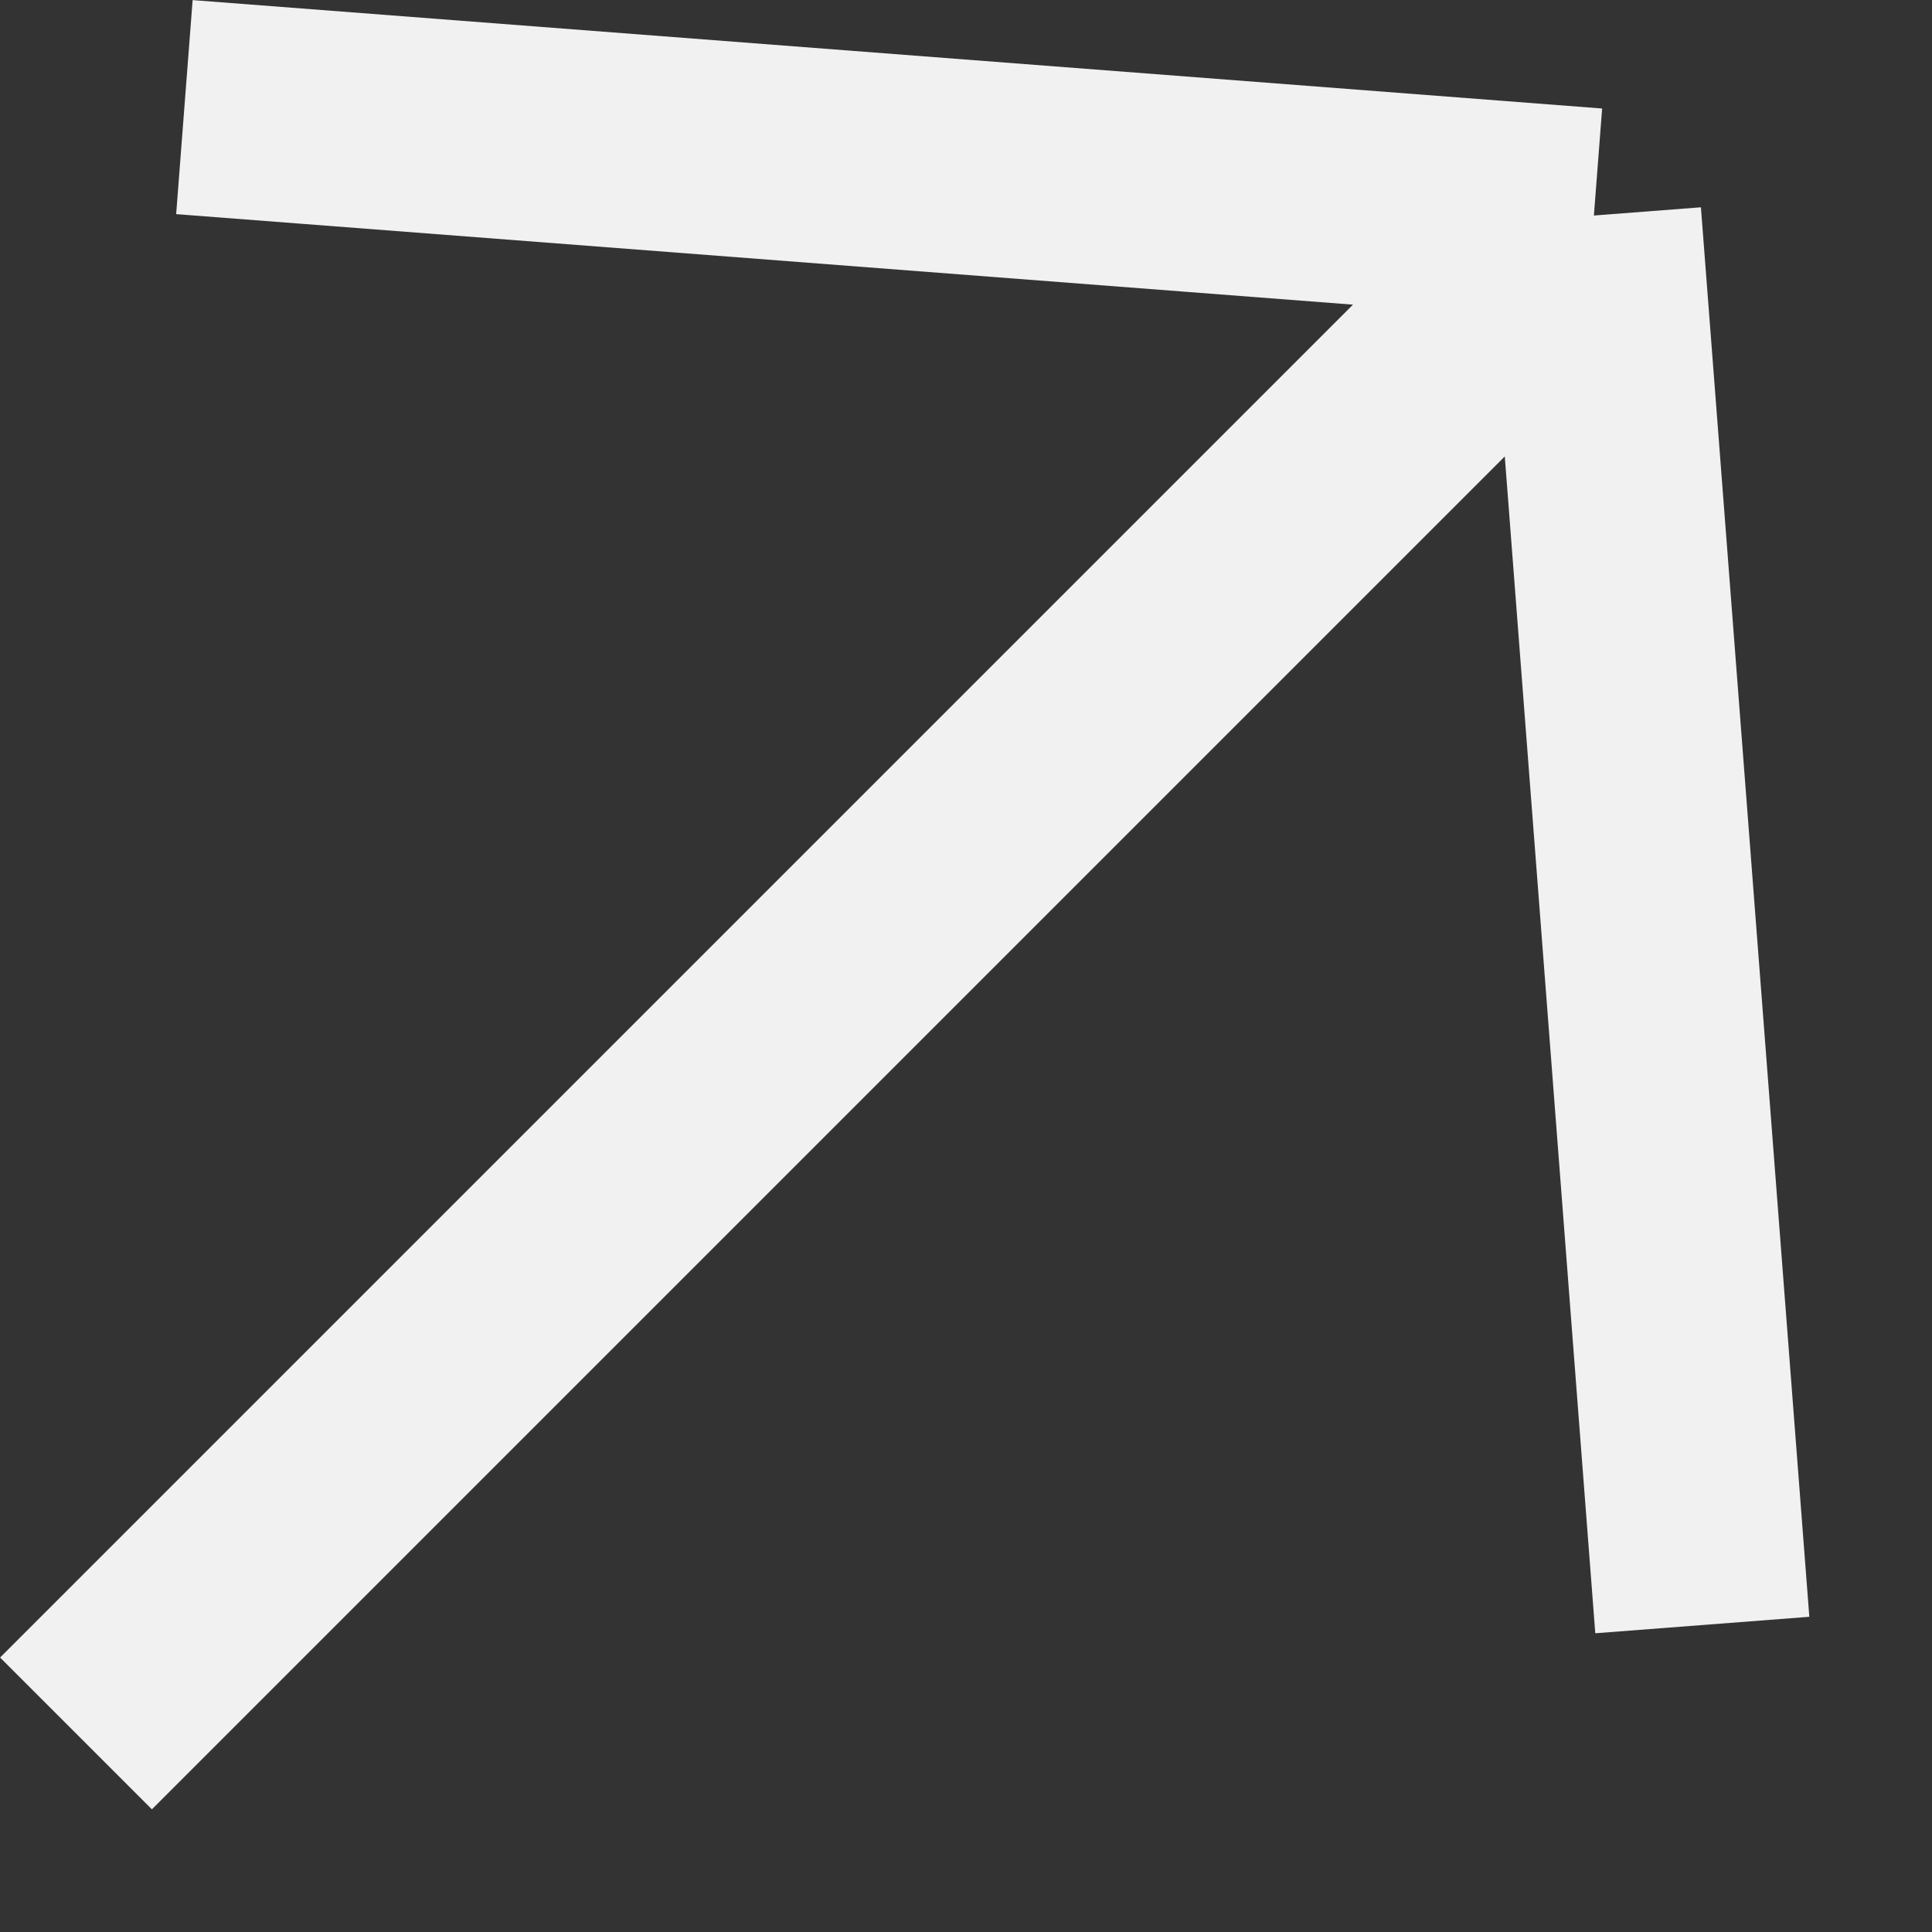
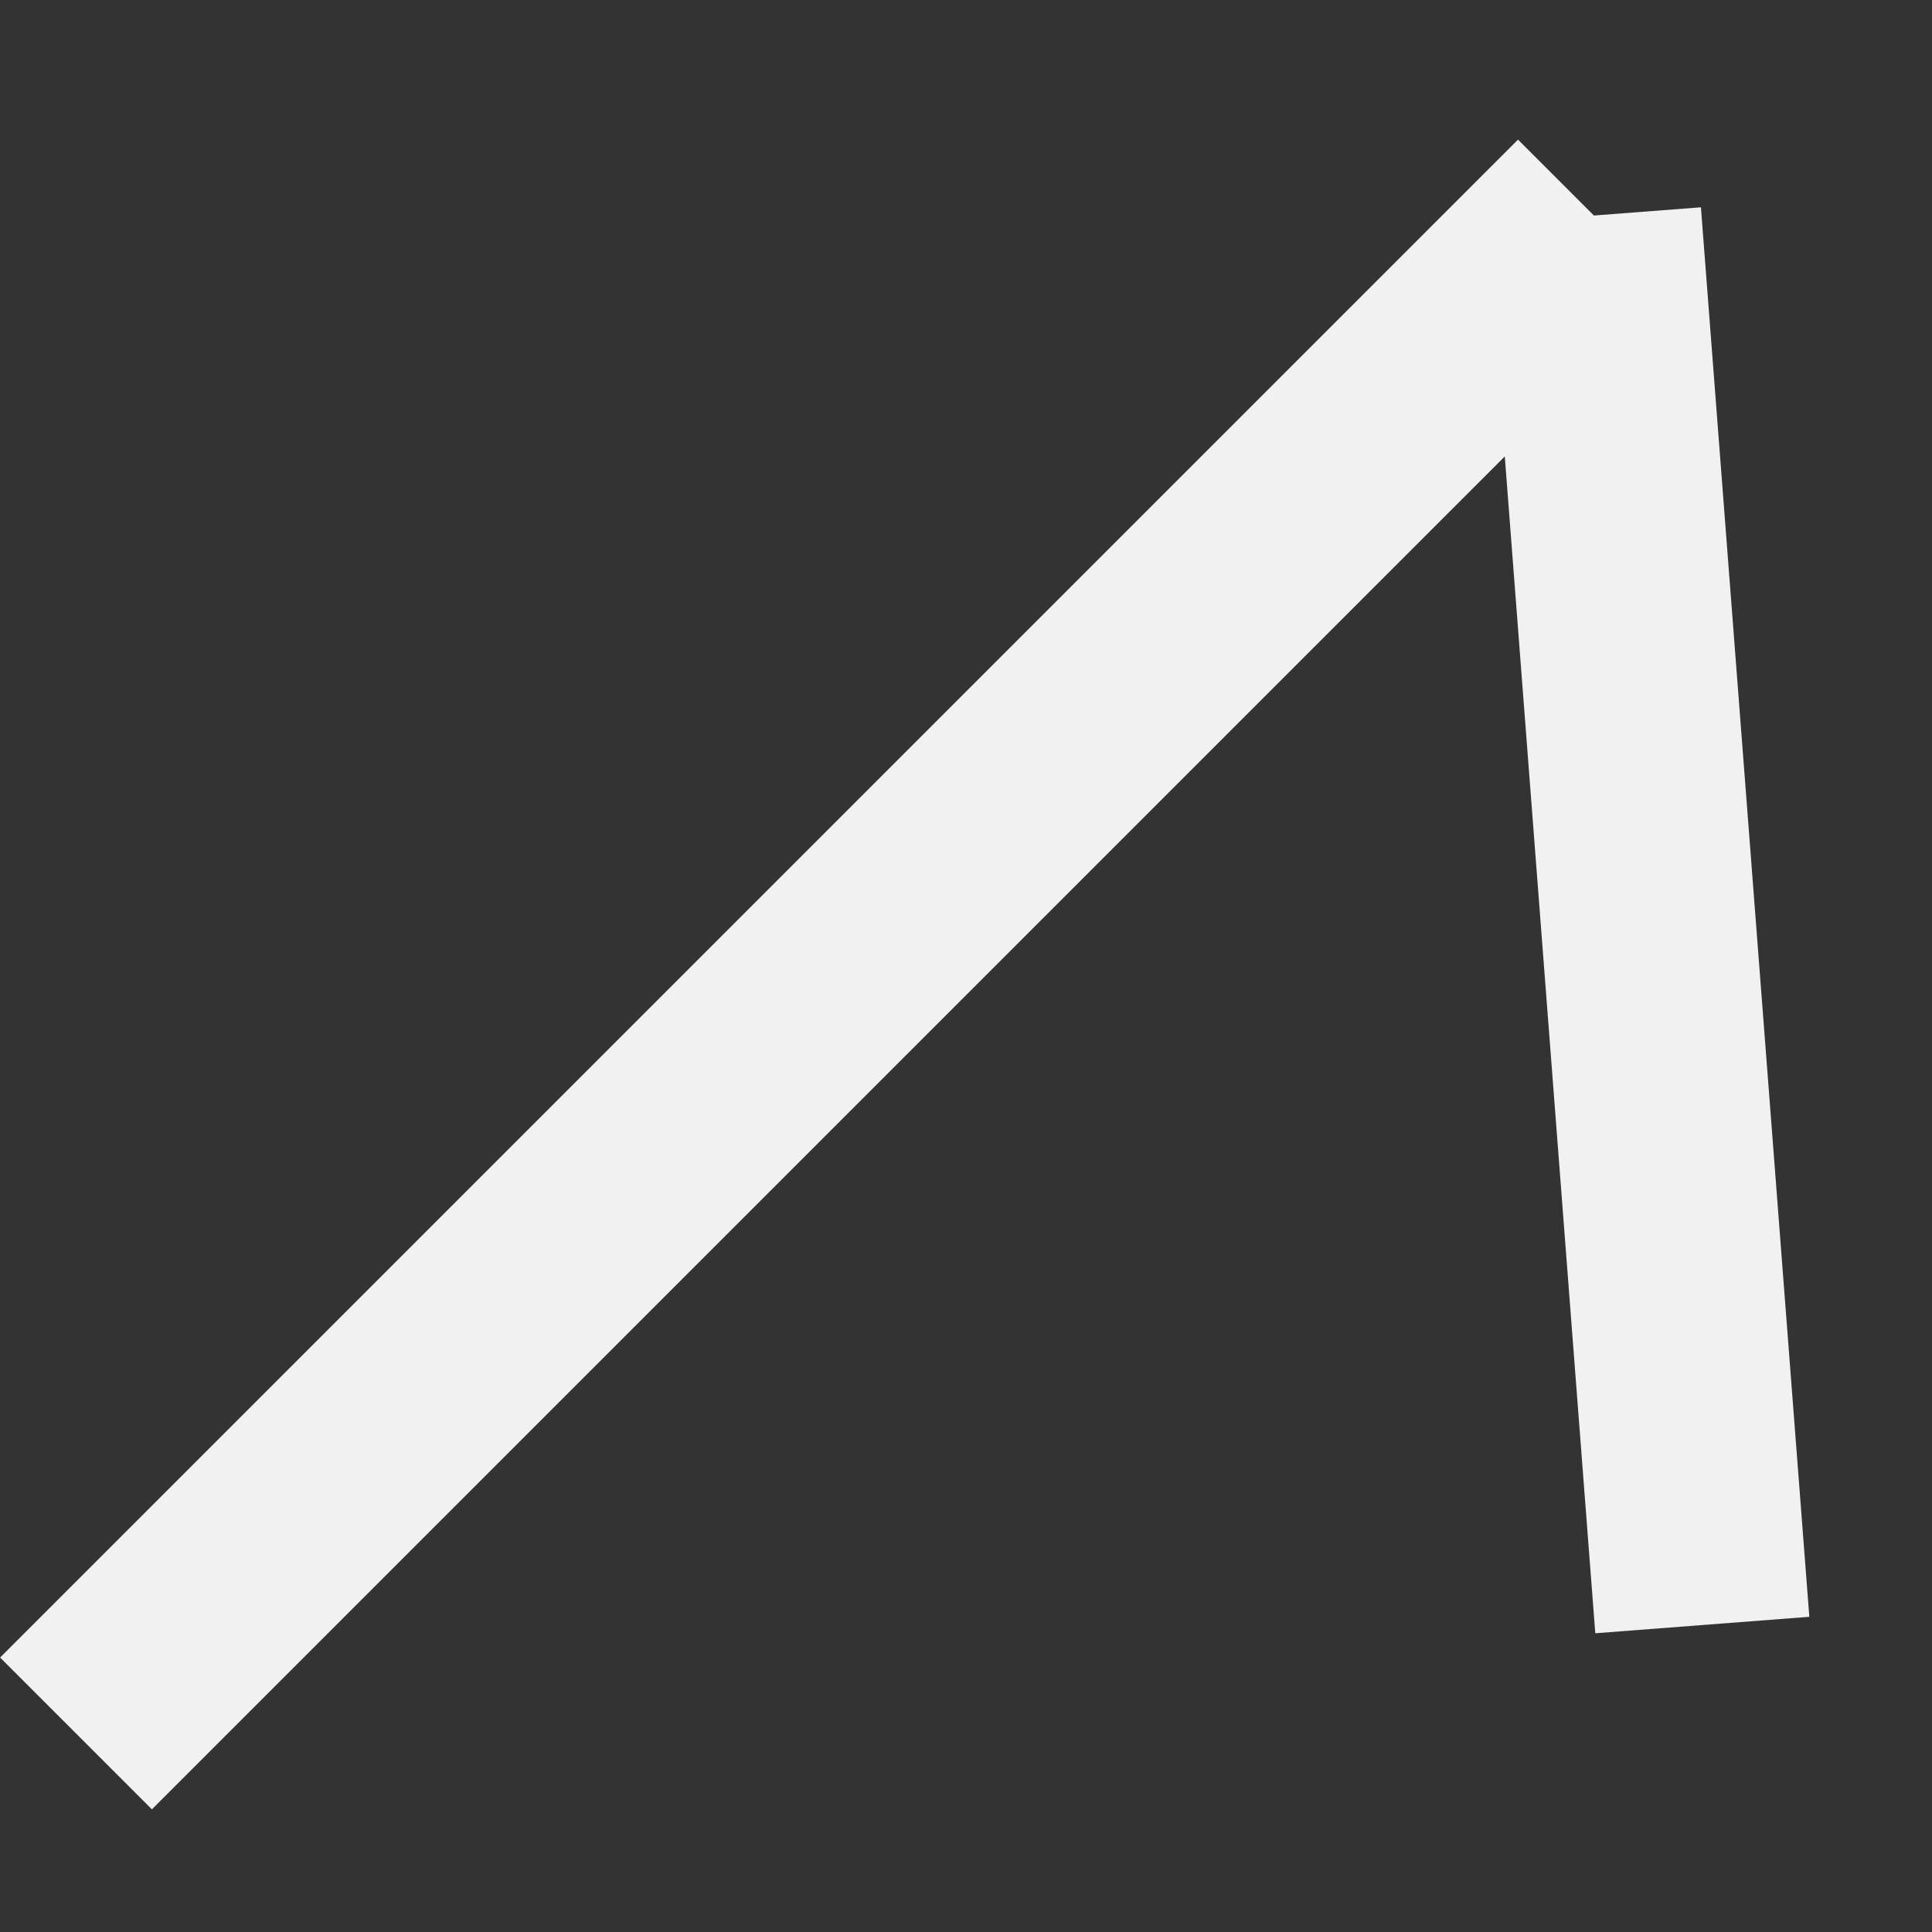
<svg xmlns="http://www.w3.org/2000/svg" width="9" height="9" viewBox="0 0 9 9" fill="none">
  <rect x="0" y="0" width="9" height="9" fill="#333333" stroke="none" />
-   <path d="M0.354 8.075L7.425 1.004M7.425 1.004L0.859 0.499M7.425 1.004L7.93 7.57" stroke="#F1F1F1" stroke-linejoin="round" />
+   <path d="M0.354 8.075L7.425 1.004M7.425 1.004M7.425 1.004L7.93 7.57" stroke="#F1F1F1" stroke-linejoin="round" />
</svg>